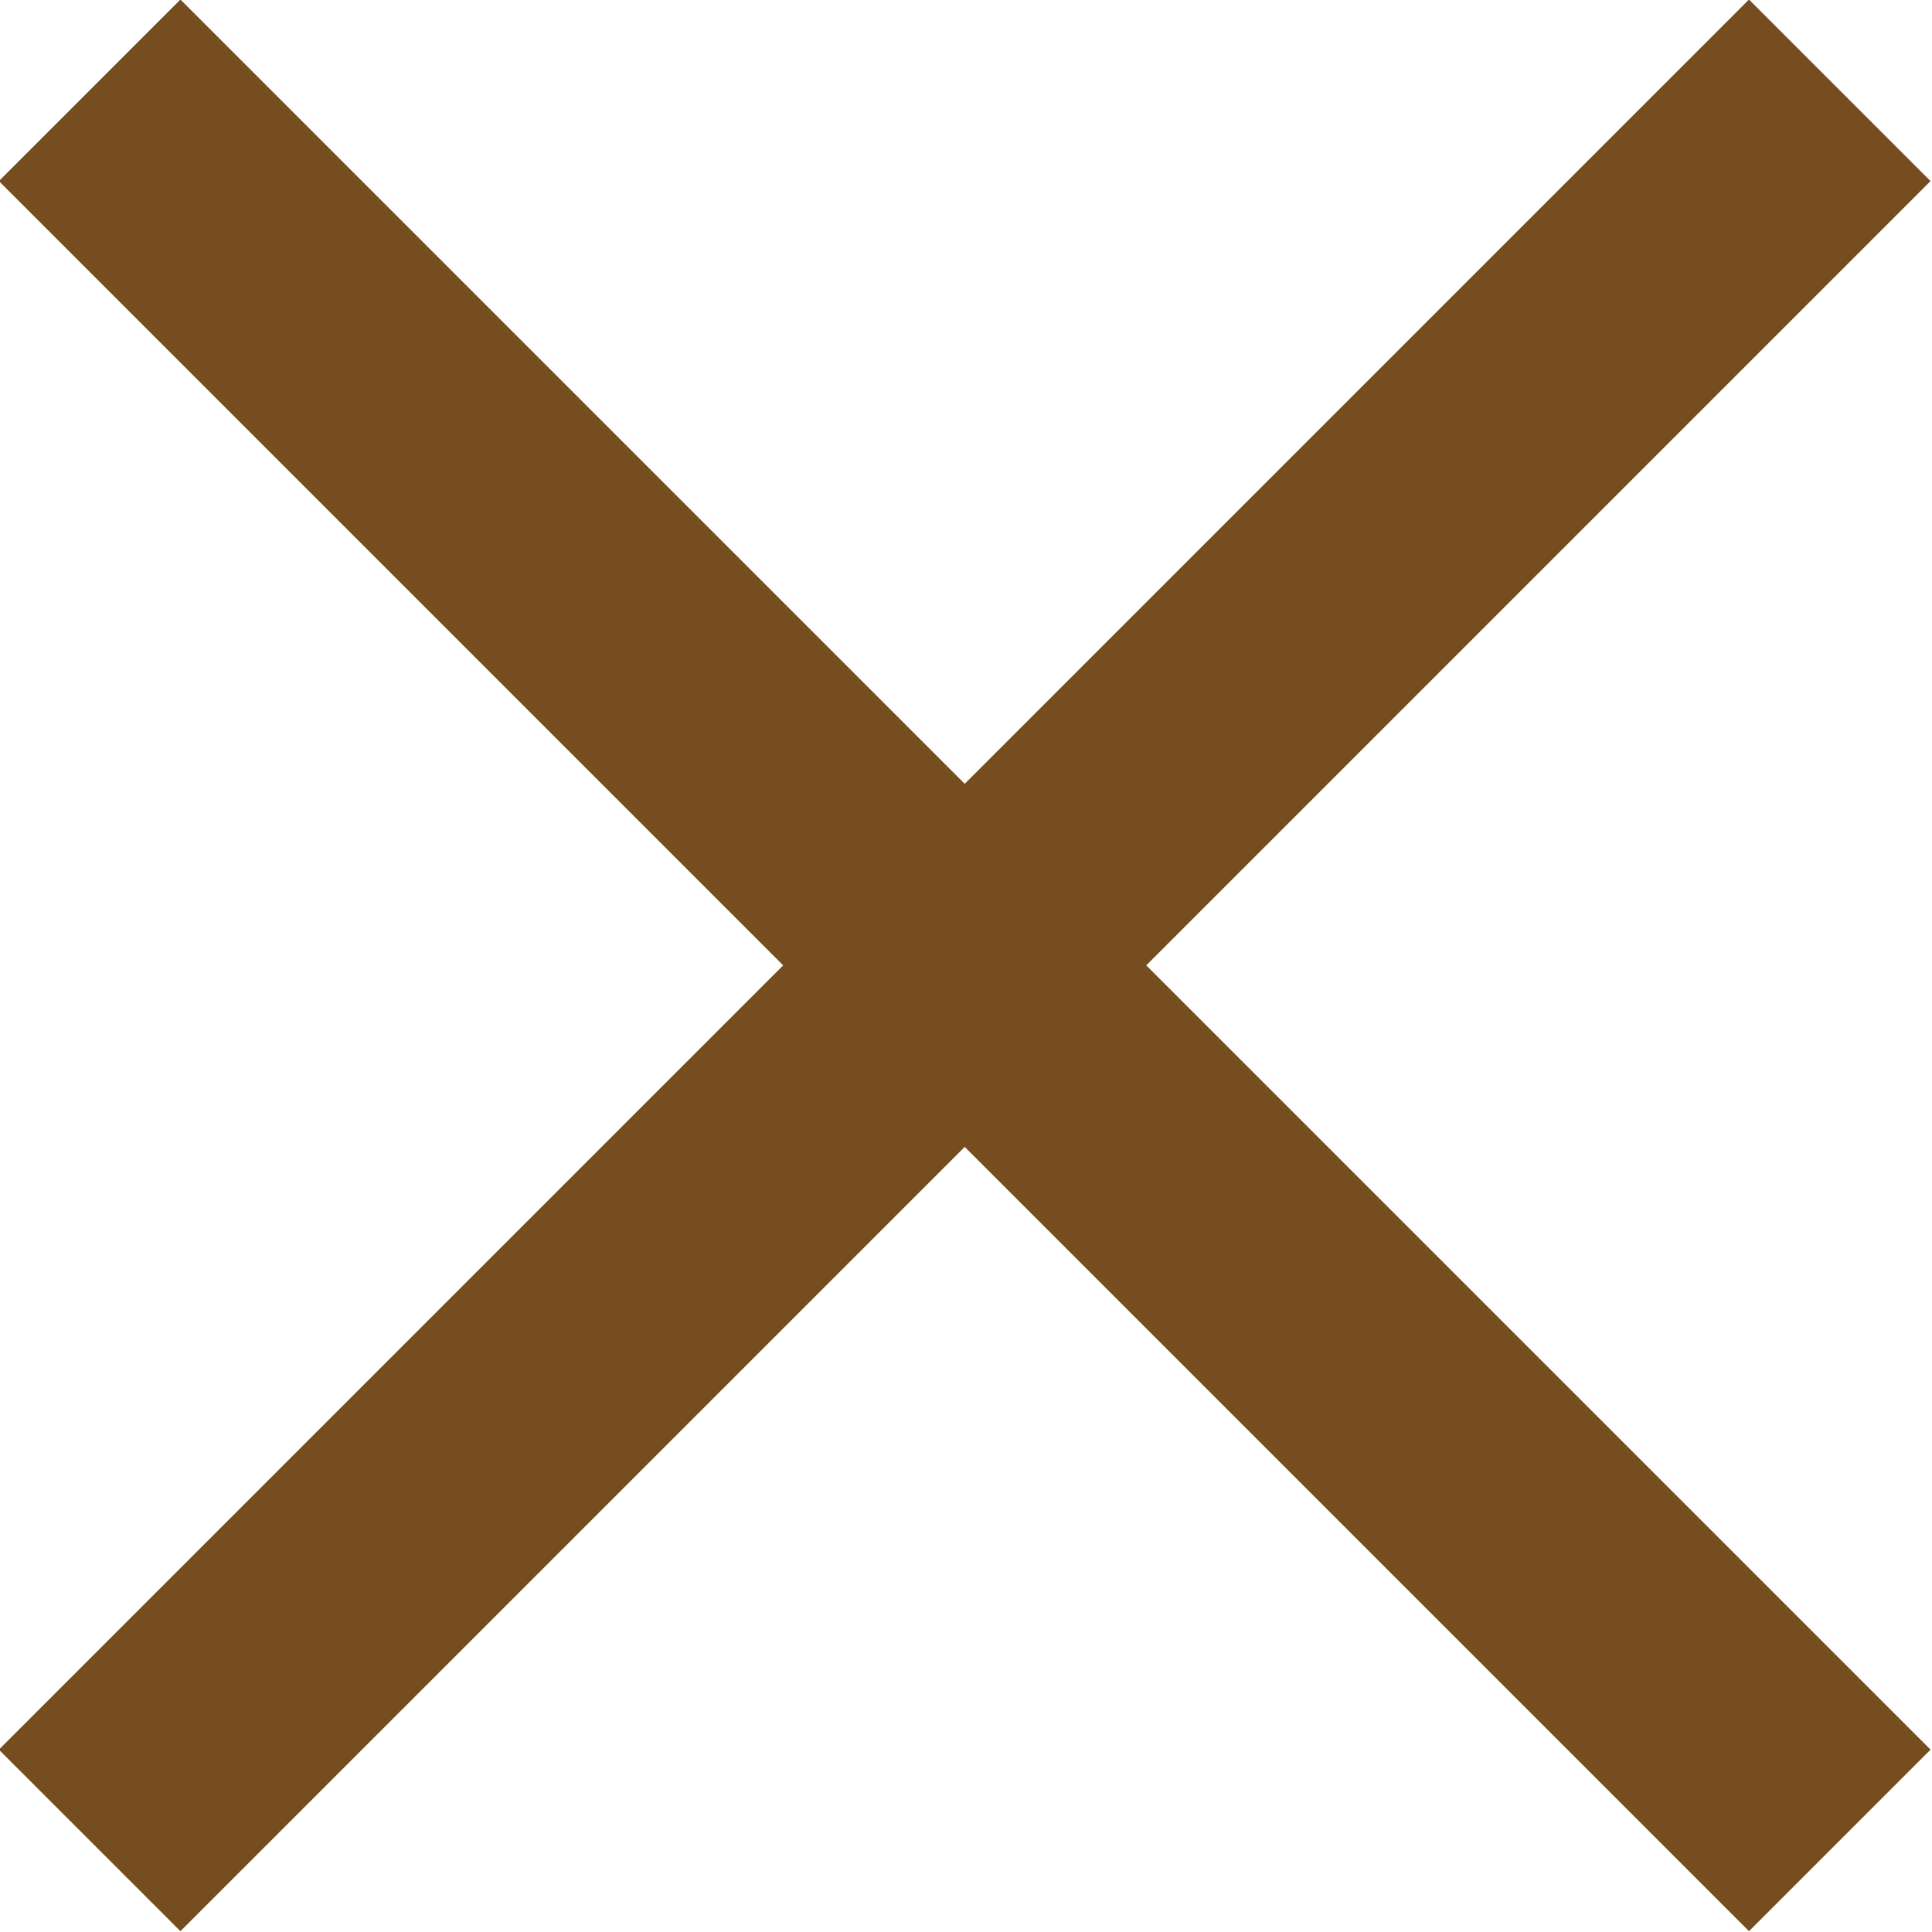
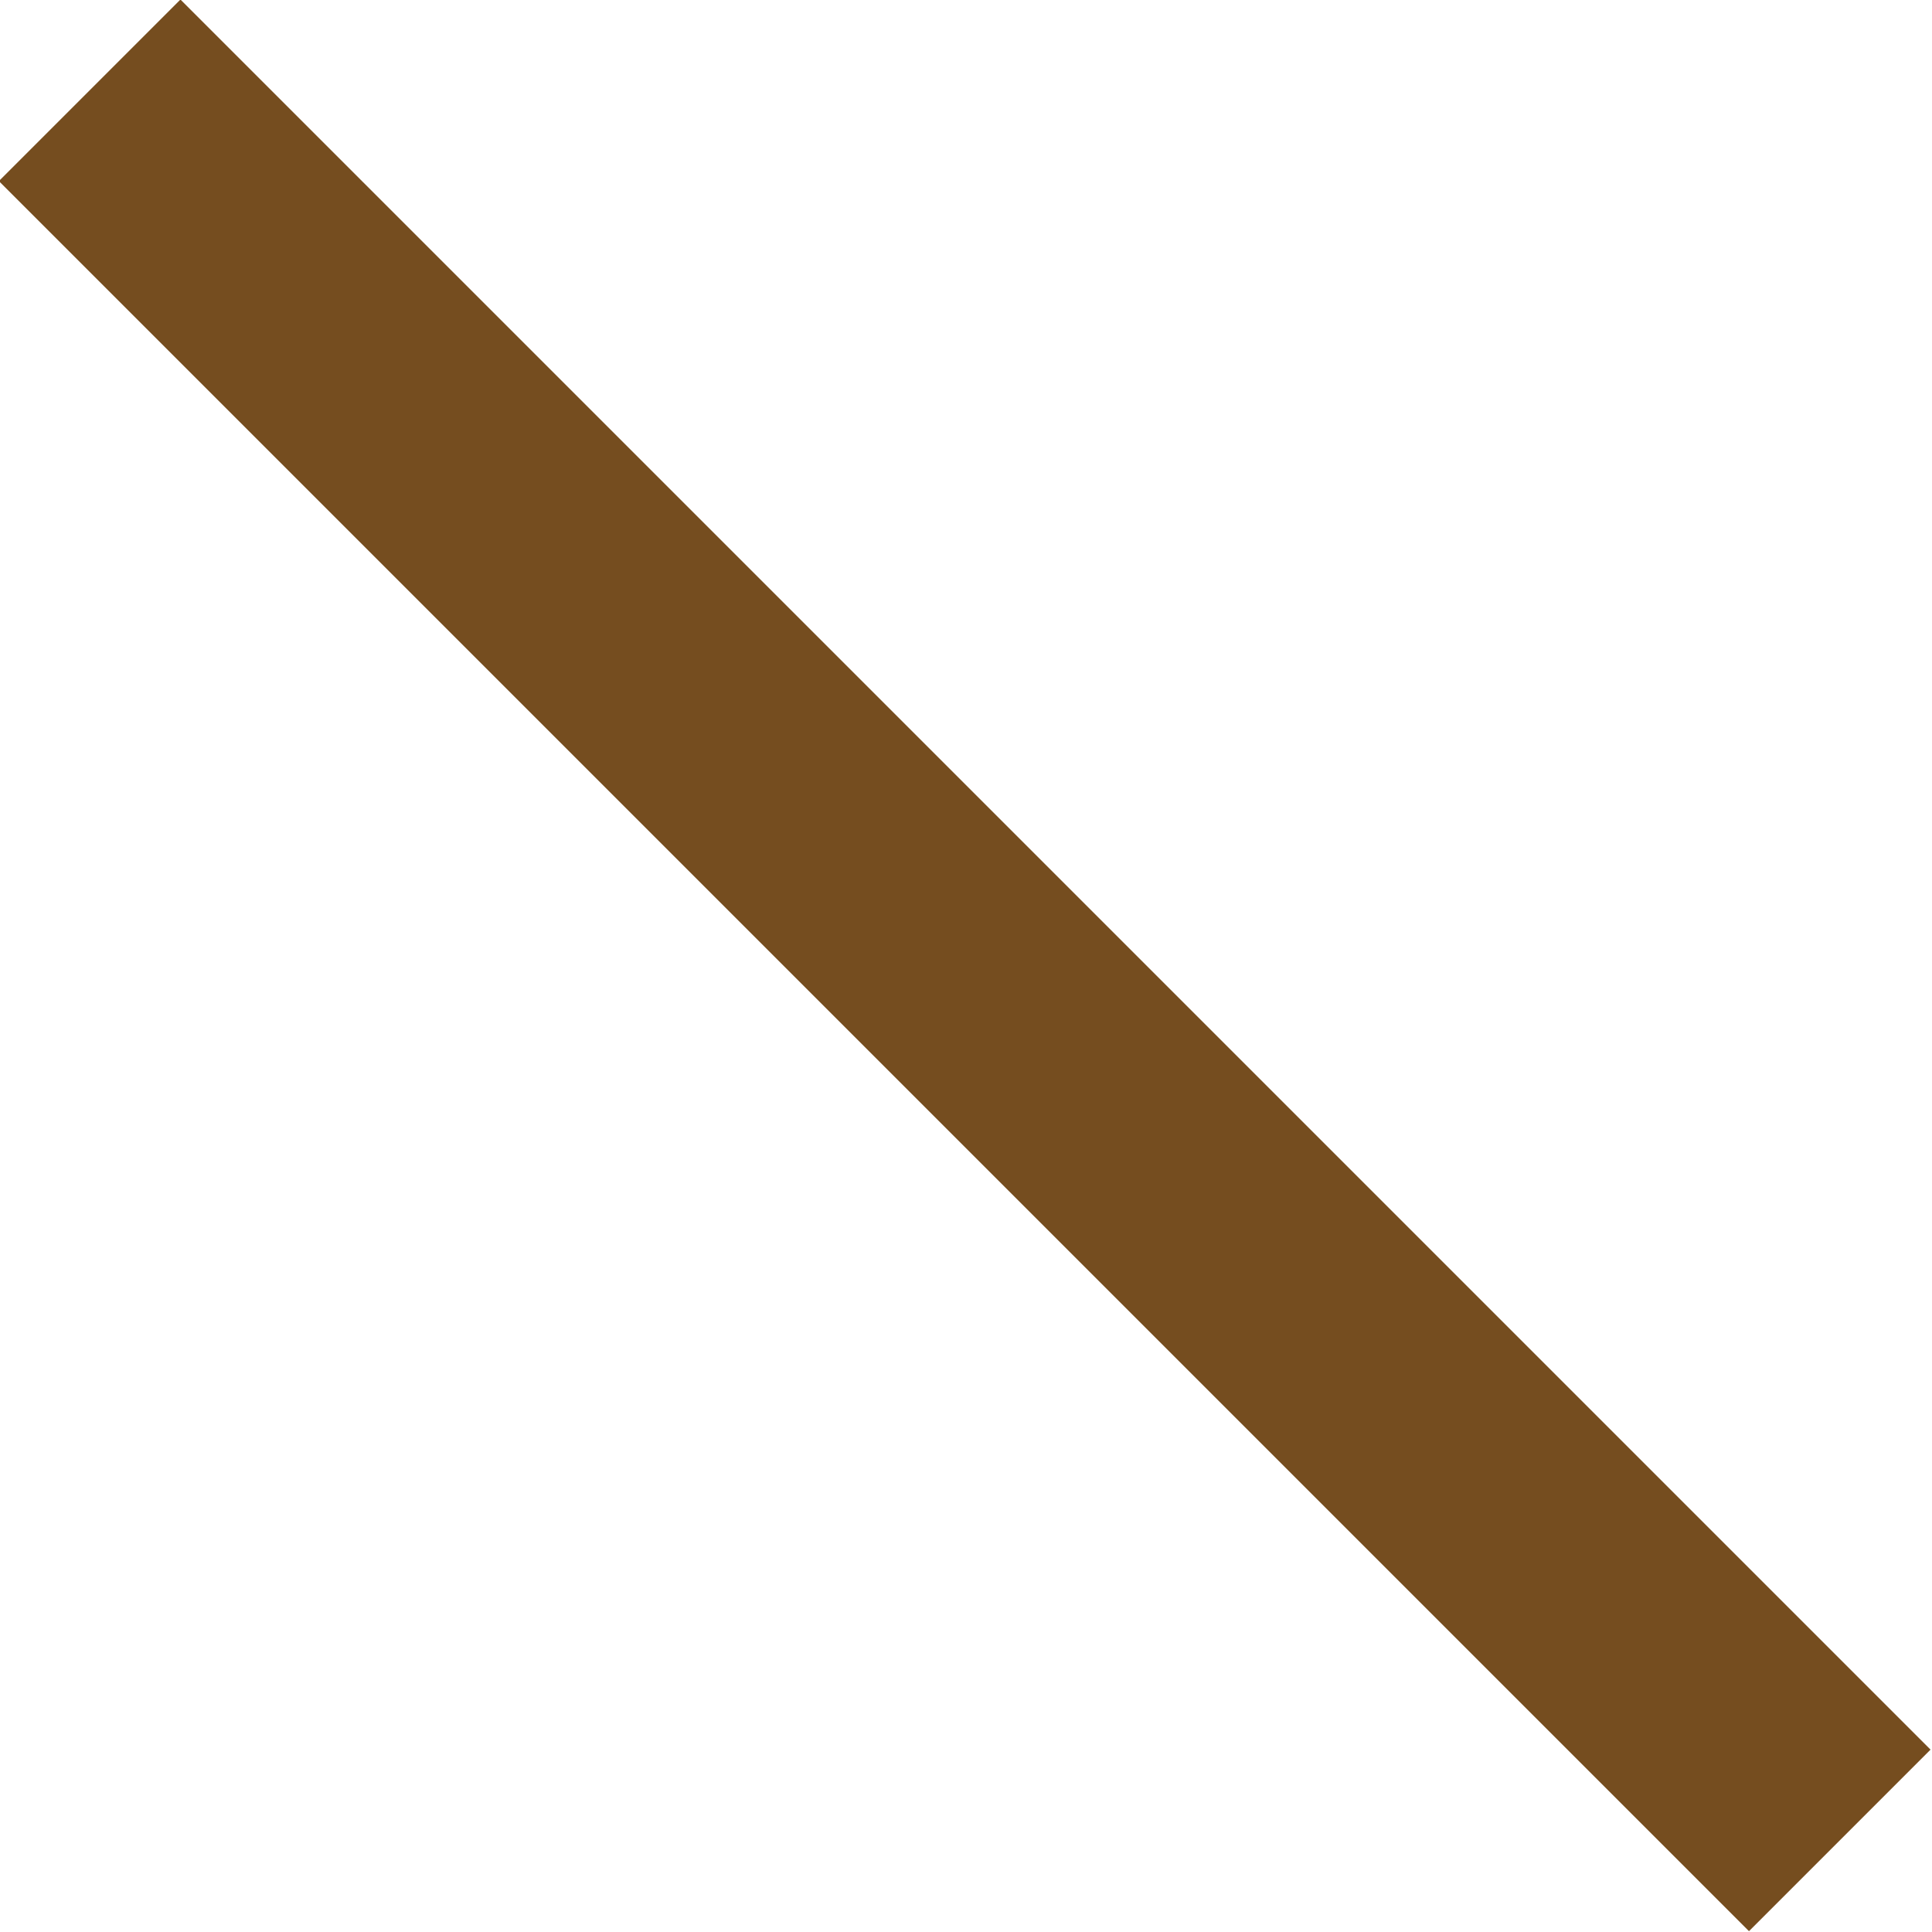
<svg xmlns="http://www.w3.org/2000/svg" id="Layer_1" data-name="Layer 1" viewBox="0 0 15.05 15.05">
  <defs>
    <style>
      .cls-1 {
        fill: #754d1f;
        stroke-width: 0px;
      }
    </style>
  </defs>
-   <rect class="cls-1" x="-2.12" y="6.52" width="19.28" height="2" transform="translate(-3.12 7.52) rotate(-45)" />
  <rect class="cls-1" x="6.52" y="-2.12" width="2" height="19.28" transform="translate(-3.12 7.52) rotate(-45)" />
</svg>